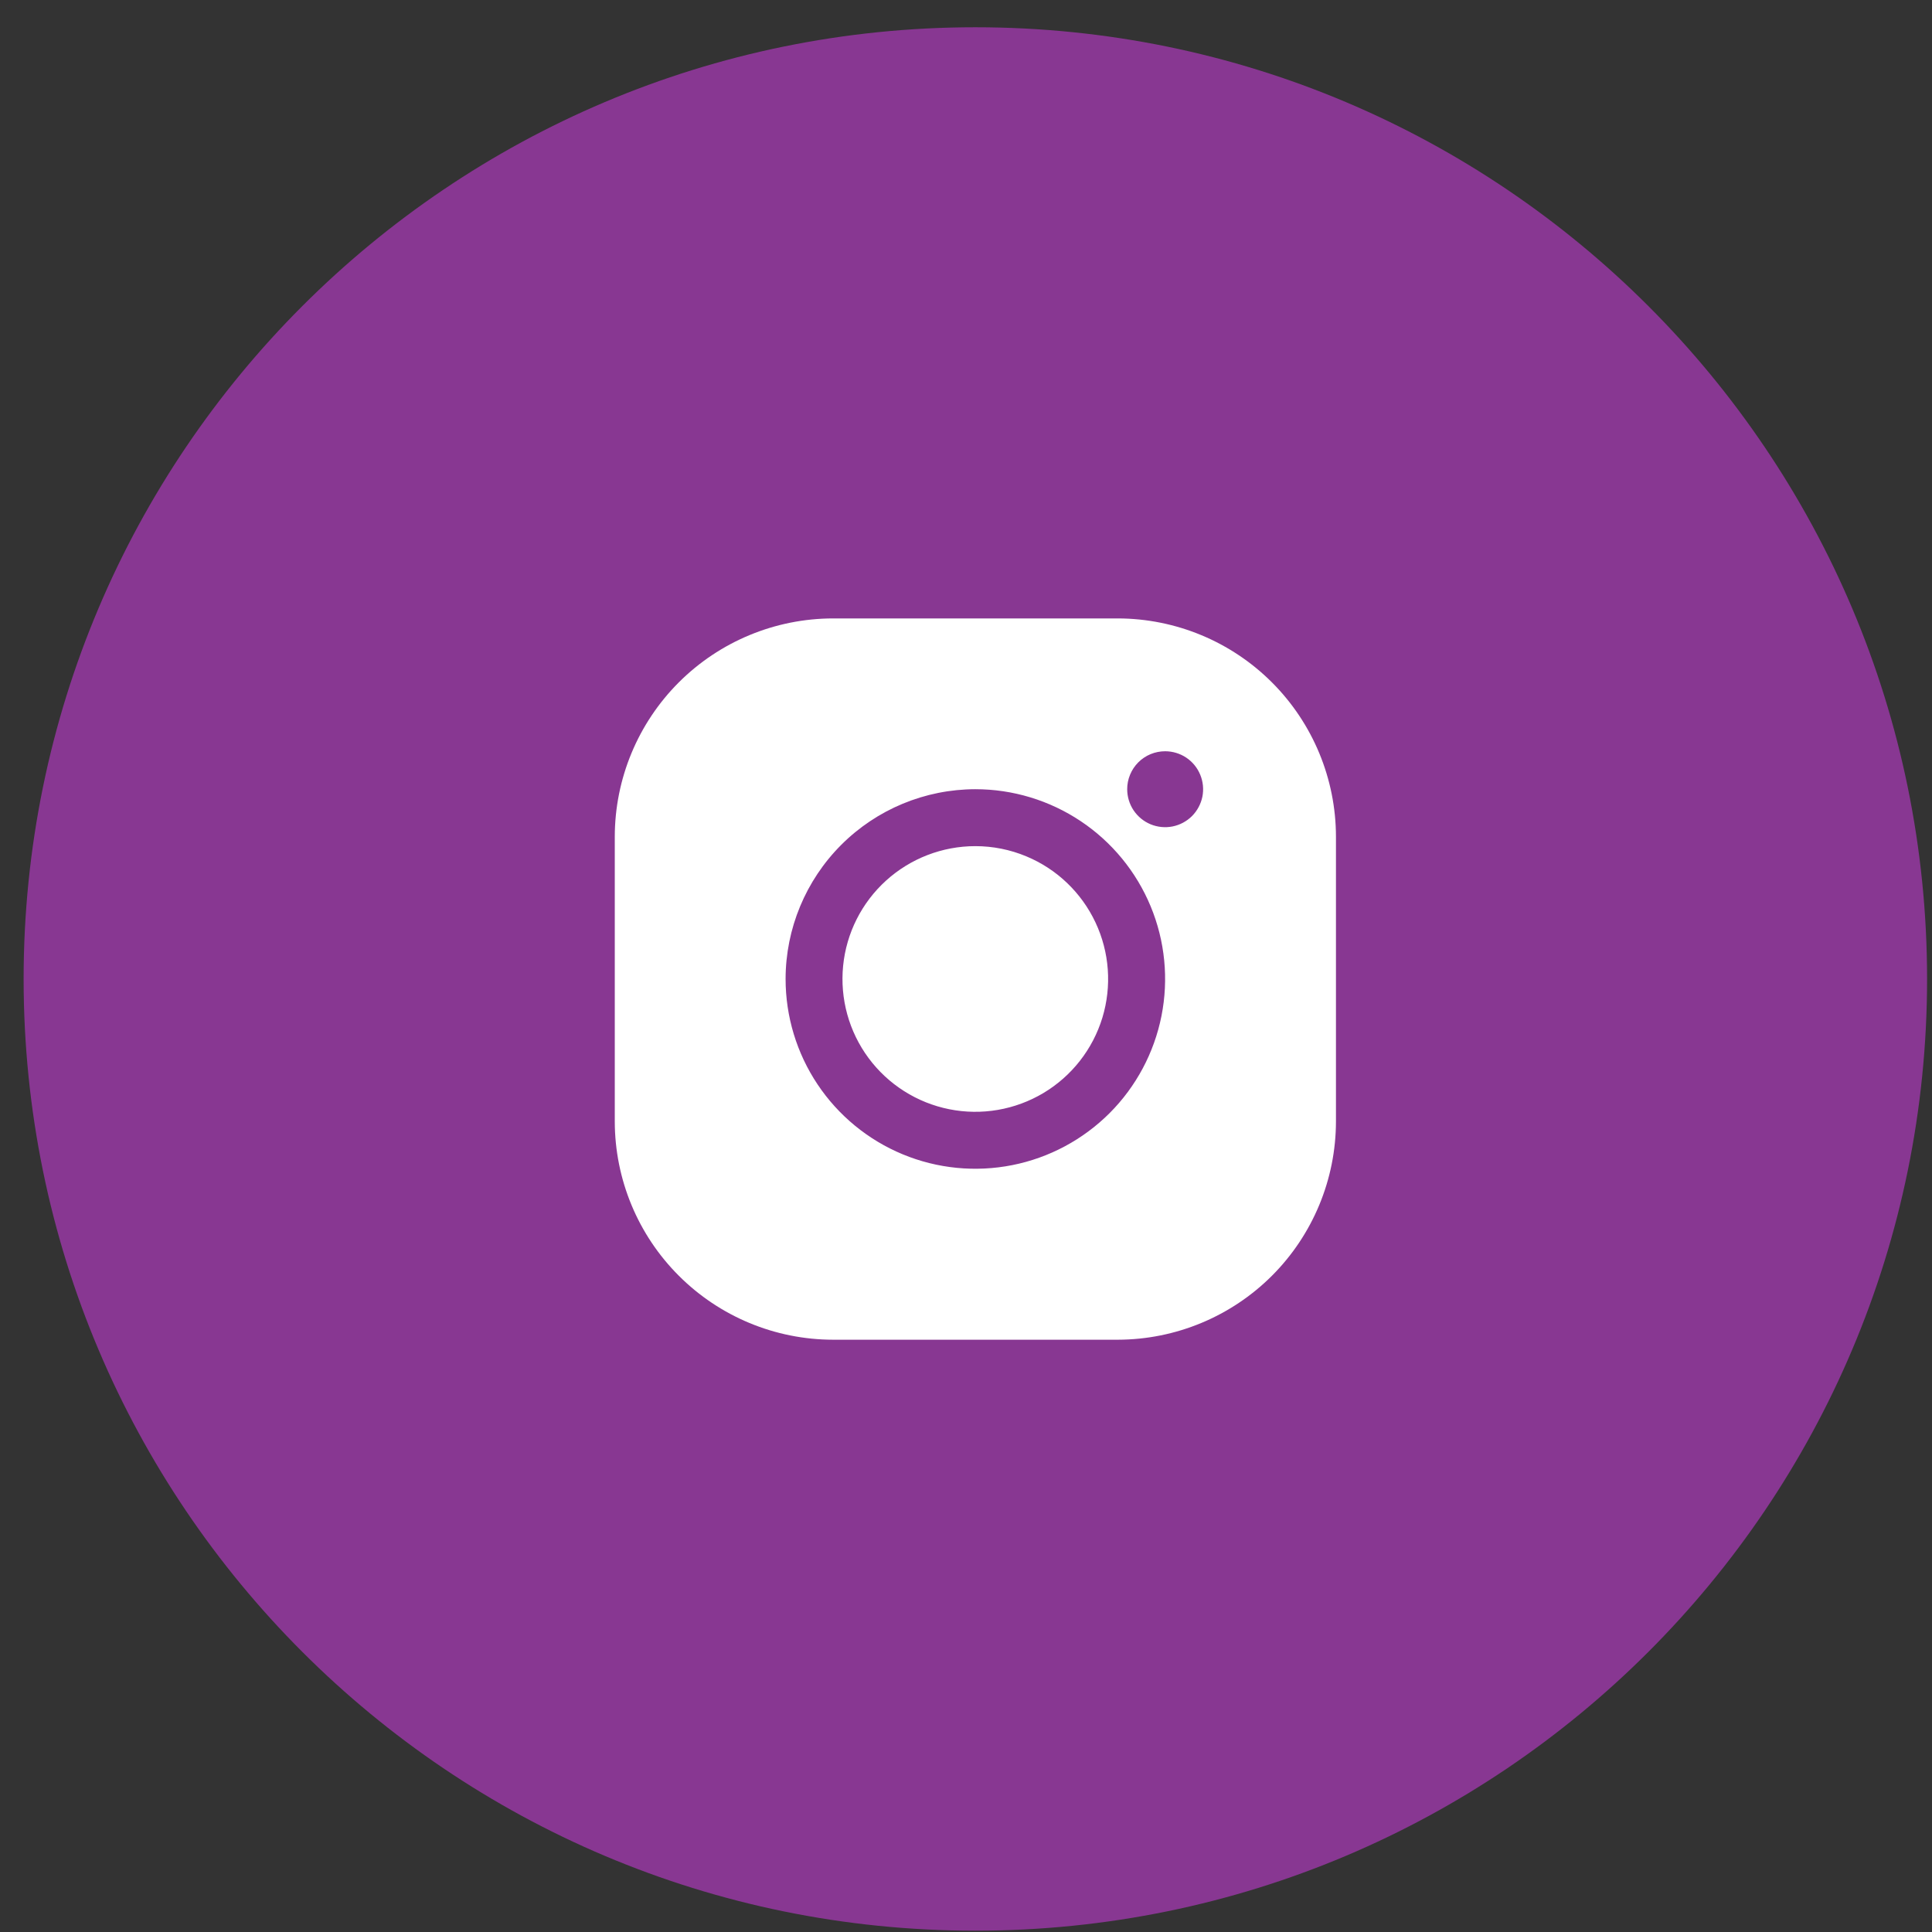
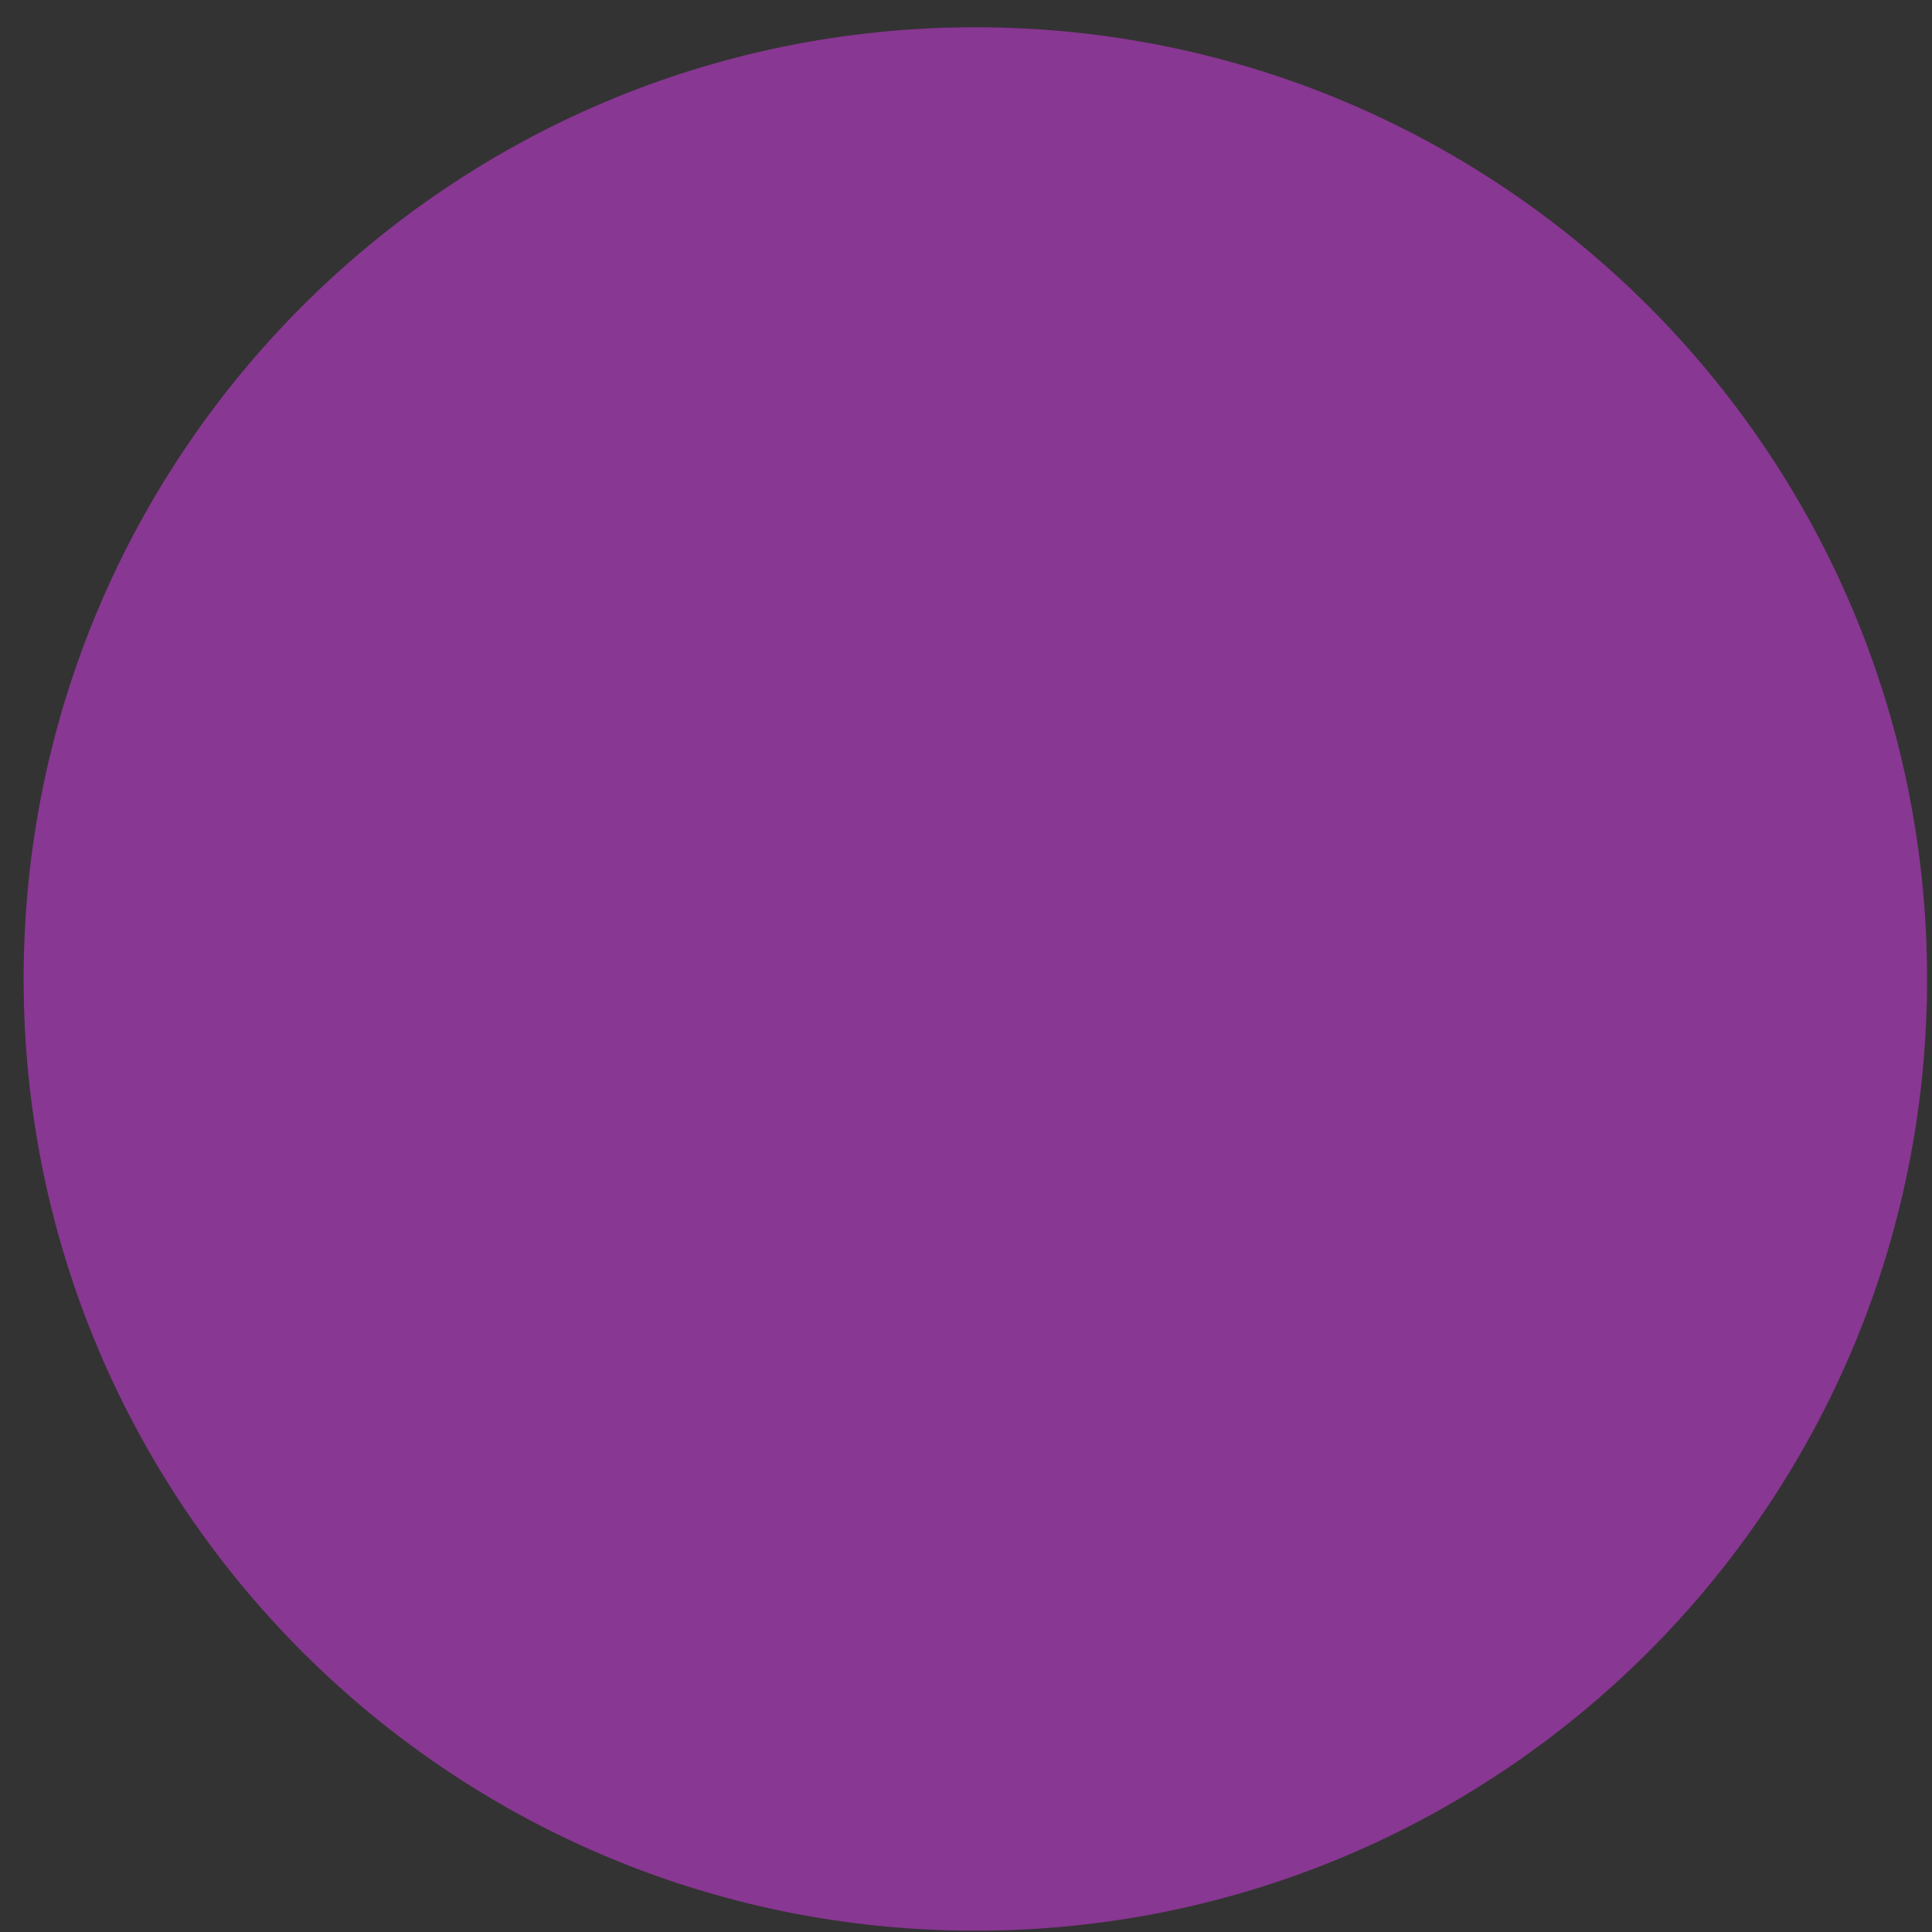
<svg xmlns="http://www.w3.org/2000/svg" width="53" height="53" viewBox="0 0 53 53" fill="none">
  <rect x="0" y="0" width="53" height="53" fill="#333333" stroke="none" />
  <g id="Group 108538">
    <path id="Ellipse 2958" d="M26.756 52.964C41.176 52.964 52.865 41.275 52.865 26.856C52.865 12.437 41.176 0.748 26.756 0.748C12.337 0.748 0.648 12.437 0.648 26.856C0.648 41.275 12.337 52.964 26.756 52.964Z" fill="#883792" />
-     <path id="62c13e3f6b7368354ec0e008_Instagram" d="M22.852 16.965C21.265 16.967 19.743 17.598 18.621 18.72C17.498 19.843 16.867 21.365 16.865 22.952V30.765C16.867 32.352 17.498 33.874 18.621 34.996C19.743 36.119 21.265 36.75 22.852 36.752H30.665C32.252 36.749 33.773 36.117 34.895 34.995C36.016 33.873 36.647 32.352 36.649 30.765V22.952C36.647 21.365 36.016 19.844 34.895 18.722C33.773 17.599 32.252 16.968 30.665 16.965H22.852ZM31.963 20.609C32.169 20.609 32.37 20.67 32.542 20.784C32.713 20.899 32.847 21.061 32.925 21.252C33.004 21.442 33.025 21.651 32.985 21.854C32.944 22.055 32.845 22.241 32.7 22.387C32.554 22.532 32.368 22.632 32.166 22.672C31.964 22.712 31.755 22.691 31.565 22.613C31.374 22.534 31.212 22.4 31.097 22.229C30.983 22.058 30.922 21.856 30.922 21.65C30.922 21.514 30.948 21.378 31.001 21.252C31.053 21.125 31.13 21.01 31.226 20.914C31.323 20.817 31.438 20.74 31.564 20.688C31.691 20.636 31.826 20.609 31.963 20.609ZM26.756 21.65C27.786 21.65 28.793 21.956 29.649 22.528C30.505 23.1 31.172 23.913 31.566 24.864C31.96 25.815 32.063 26.862 31.862 27.872C31.661 28.881 31.166 29.809 30.438 30.537C29.709 31.265 28.782 31.761 27.772 31.962C26.762 32.163 25.715 32.06 24.764 31.666C23.813 31.272 23 30.604 22.428 29.748C21.856 28.892 21.551 27.886 21.551 26.856C21.552 25.476 22.102 24.153 23.077 23.177C24.053 22.201 25.376 21.652 26.756 21.65ZM26.756 23.212C25.852 23.212 24.98 23.548 24.309 24.155C23.639 24.762 23.218 25.596 23.129 26.496C23.04 27.396 23.288 28.297 23.826 29.024C24.364 29.751 25.154 30.252 26.04 30.429C26.927 30.607 27.848 30.448 28.625 29.984C29.401 29.52 29.977 28.784 30.241 27.919C30.504 27.053 30.437 26.121 30.051 25.303C29.666 24.485 28.99 23.839 28.155 23.492C27.712 23.307 27.237 23.212 26.756 23.212Z" fill="white" />
  </g>
</svg>